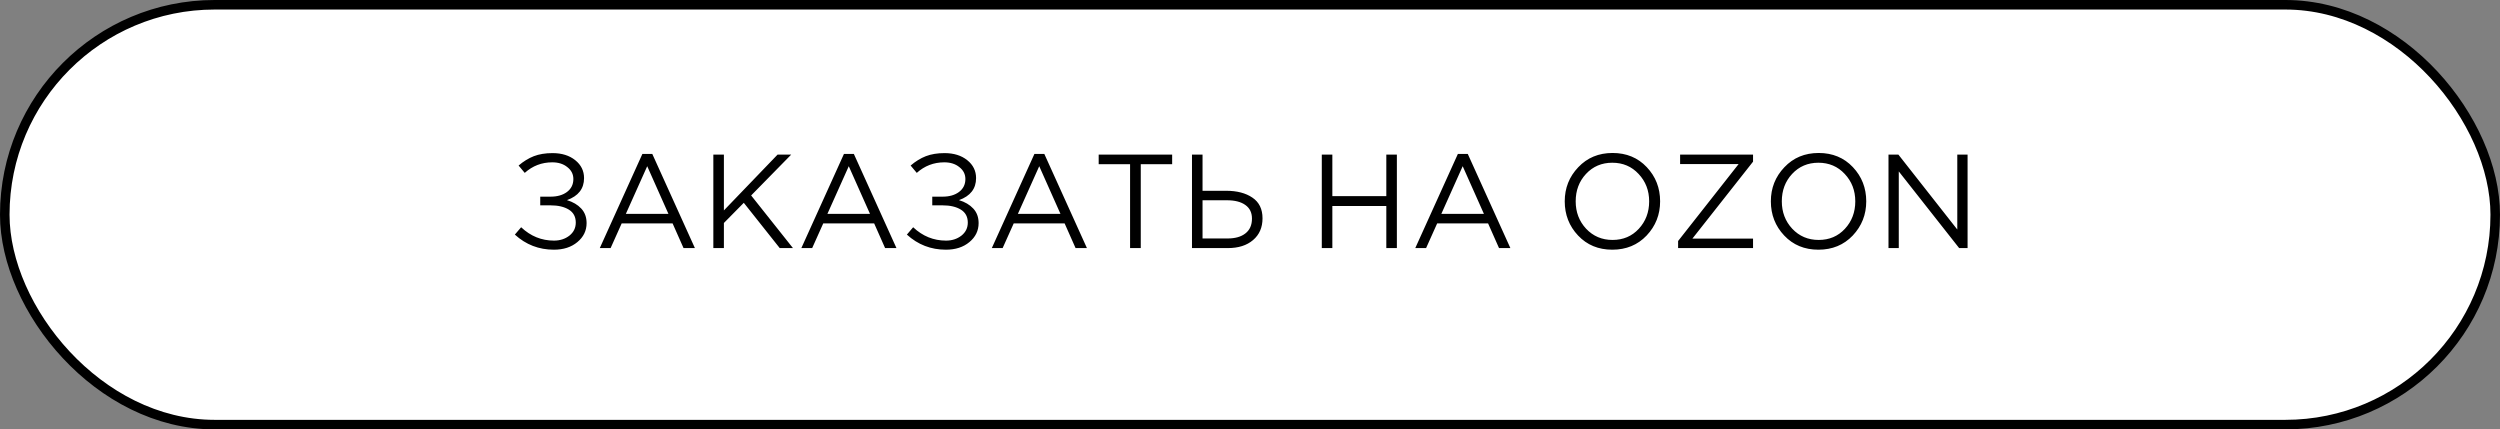
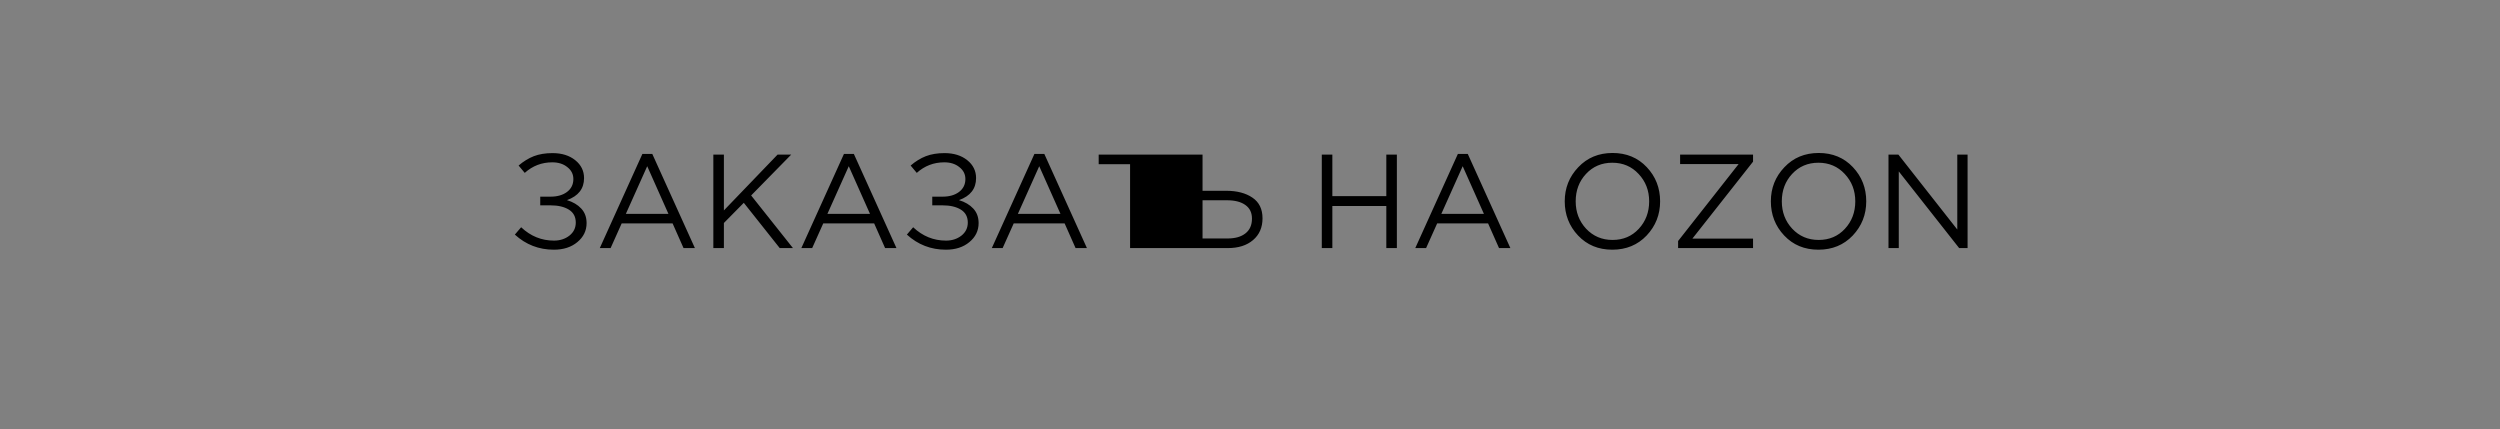
<svg xmlns="http://www.w3.org/2000/svg" width="262" height="45" viewBox="0 0 262 45" fill="none">
  <rect x="0" y="0" width="262" height="45" fill="#808080" stroke="none" />
-   <rect x="0.5" y="0.5" width="261" height="44" rx="22" fill="white" stroke="black" />
-   <path d="M58.045 26.168C56.477 26.168 55.114 25.641 53.957 24.586L54.615 23.816C55.605 24.749 56.752 25.216 58.059 25.216C58.684 25.216 59.221 25.043 59.669 24.698C60.117 24.343 60.341 23.886 60.341 23.326C60.341 22.719 60.099 22.267 59.613 21.968C59.128 21.669 58.489 21.52 57.695 21.52H56.617V20.61H57.695C58.404 20.61 58.978 20.447 59.417 20.12C59.865 19.784 60.089 19.331 60.089 18.762C60.089 18.258 59.879 17.843 59.459 17.516C59.048 17.18 58.521 17.012 57.877 17.012C56.776 17.012 55.815 17.381 54.993 18.118L54.349 17.348C54.862 16.909 55.395 16.583 55.945 16.368C56.505 16.153 57.158 16.046 57.905 16.046C58.876 16.046 59.669 16.293 60.285 16.788C60.901 17.283 61.209 17.908 61.209 18.664C61.209 19.775 60.612 20.545 59.417 20.974C60.042 21.161 60.542 21.455 60.915 21.856C61.288 22.257 61.475 22.766 61.475 23.382C61.475 24.175 61.153 24.838 60.509 25.37C59.874 25.902 59.053 26.168 58.045 26.168ZM62.858 26L67.323 16.13H68.359L72.826 26H71.635L70.487 23.41H65.153L63.992 26H62.858ZM65.588 22.416H70.053L67.828 17.418L65.588 22.416ZM74.758 26V16.2H75.864V22.052L81.492 16.2H82.92L78.72 20.484L83.102 26H81.716L77.95 21.254L75.864 23.368V26H74.758ZM83.981 26L88.447 16.13H89.483L93.949 26H92.759L91.611 23.41H86.277L85.115 26H83.981ZM86.711 22.416H91.177L88.951 17.418L86.711 22.416ZM99.129 26.168C97.561 26.168 96.198 25.641 95.041 24.586L95.699 23.816C96.689 24.749 97.837 25.216 99.143 25.216C99.769 25.216 100.305 25.043 100.753 24.698C101.201 24.343 101.425 23.886 101.425 23.326C101.425 22.719 101.182 22.267 100.697 21.968C100.212 21.669 99.573 21.52 98.779 21.52H97.701V20.61H98.779C99.489 20.61 100.062 20.447 100.501 20.12C100.949 19.784 101.173 19.331 101.173 18.762C101.173 18.258 100.963 17.843 100.543 17.516C100.132 17.18 99.605 17.012 98.961 17.012C97.86 17.012 96.898 17.381 96.077 18.118L95.433 17.348C95.947 16.909 96.478 16.583 97.029 16.368C97.589 16.153 98.243 16.046 98.989 16.046C99.96 16.046 100.753 16.293 101.369 16.788C101.985 17.283 102.293 17.908 102.293 18.664C102.293 19.775 101.696 20.545 100.501 20.974C101.126 21.161 101.626 21.455 101.999 21.856C102.372 22.257 102.559 22.766 102.559 23.382C102.559 24.175 102.237 24.838 101.593 25.37C100.958 25.902 100.137 26.168 99.129 26.168ZM103.942 26L108.408 16.13H109.444L113.91 26H112.72L111.572 23.41H106.238L105.076 26H103.942ZM106.672 22.416H111.138L108.912 17.418L106.672 22.416ZM118.432 26V17.208H115.142V16.2H122.842V17.208H119.552V26H118.432ZM124.92 26V16.2H126.026V19.994H128.504C129.634 19.994 130.548 20.232 131.248 20.708C131.958 21.184 132.312 21.907 132.312 22.878C132.312 23.839 131.981 24.6 131.318 25.16C130.665 25.72 129.783 26 128.672 26H124.92ZM126.026 24.992H128.644C129.447 24.992 130.072 24.815 130.52 24.46C130.978 24.105 131.206 23.587 131.206 22.906C131.206 22.281 130.973 21.805 130.506 21.478C130.049 21.151 129.405 20.988 128.574 20.988H126.026V24.992ZM138.524 26V16.2H139.63V20.554H145.286V16.2H146.392V26H145.286V21.59H139.63V26H138.524ZM148.32 26L152.786 16.13H153.822L158.288 26H157.098L155.95 23.41H150.616L149.454 26H148.32ZM151.05 22.416H155.516L153.29 17.418L151.05 22.416ZM172.566 24.684C171.624 25.673 170.424 26.168 168.968 26.168C167.512 26.168 166.318 25.673 165.384 24.684C164.451 23.695 163.984 22.5 163.984 21.1C163.984 19.709 164.456 18.519 165.398 17.53C166.341 16.531 167.54 16.032 168.996 16.032C170.452 16.032 171.647 16.527 172.58 17.516C173.514 18.505 173.98 19.7 173.98 21.1C173.98 22.491 173.509 23.685 172.566 24.684ZM166.224 23.97C166.962 24.754 167.886 25.146 168.996 25.146C170.107 25.146 171.022 24.759 171.74 23.984C172.468 23.2 172.832 22.239 172.832 21.1C172.832 19.971 172.464 19.014 171.726 18.23C170.998 17.446 170.079 17.054 168.968 17.054C167.858 17.054 166.938 17.446 166.21 18.23C165.492 19.005 165.132 19.961 165.132 21.1C165.132 22.229 165.496 23.186 166.224 23.97ZM175.865 26V25.258L182.207 17.194H176.075V16.2H183.719V16.942L177.363 25.006H183.719V26H175.865ZM194.168 24.684C193.225 25.673 192.026 26.168 190.57 26.168C189.114 26.168 187.919 25.673 186.986 24.684C186.052 23.695 185.586 22.5 185.586 21.1C185.586 19.709 186.057 18.519 187 17.53C187.942 16.531 189.142 16.032 190.598 16.032C192.054 16.032 193.248 16.527 194.182 17.516C195.115 18.505 195.582 19.7 195.582 21.1C195.582 22.491 195.11 23.685 194.168 24.684ZM187.826 23.97C188.563 24.754 189.487 25.146 190.598 25.146C191.708 25.146 192.623 24.759 193.342 23.984C194.07 23.2 194.434 22.239 194.434 21.1C194.434 19.971 194.065 19.014 193.328 18.23C192.6 17.446 191.68 17.054 190.57 17.054C189.459 17.054 188.54 17.446 187.812 18.23C187.093 19.005 186.734 19.961 186.734 21.1C186.734 22.229 187.098 23.186 187.826 23.97ZM197.914 26V16.2H198.95L205.124 24.054V16.2H206.202V26H205.32L198.992 17.964V26H197.914Z" fill="black" />
+   <path d="M58.045 26.168C56.477 26.168 55.114 25.641 53.957 24.586L54.615 23.816C55.605 24.749 56.752 25.216 58.059 25.216C58.684 25.216 59.221 25.043 59.669 24.698C60.117 24.343 60.341 23.886 60.341 23.326C60.341 22.719 60.099 22.267 59.613 21.968C59.128 21.669 58.489 21.52 57.695 21.52H56.617V20.61H57.695C58.404 20.61 58.978 20.447 59.417 20.12C59.865 19.784 60.089 19.331 60.089 18.762C60.089 18.258 59.879 17.843 59.459 17.516C59.048 17.18 58.521 17.012 57.877 17.012C56.776 17.012 55.815 17.381 54.993 18.118L54.349 17.348C54.862 16.909 55.395 16.583 55.945 16.368C56.505 16.153 57.158 16.046 57.905 16.046C58.876 16.046 59.669 16.293 60.285 16.788C60.901 17.283 61.209 17.908 61.209 18.664C61.209 19.775 60.612 20.545 59.417 20.974C60.042 21.161 60.542 21.455 60.915 21.856C61.288 22.257 61.475 22.766 61.475 23.382C61.475 24.175 61.153 24.838 60.509 25.37C59.874 25.902 59.053 26.168 58.045 26.168ZM62.858 26L67.323 16.13H68.359L72.826 26H71.635L70.487 23.41H65.153L63.992 26H62.858ZM65.588 22.416H70.053L67.828 17.418L65.588 22.416ZM74.758 26V16.2H75.864V22.052L81.492 16.2H82.92L78.72 20.484L83.102 26H81.716L77.95 21.254L75.864 23.368V26H74.758ZM83.981 26L88.447 16.13H89.483L93.949 26H92.759L91.611 23.41H86.277L85.115 26H83.981ZM86.711 22.416H91.177L88.951 17.418L86.711 22.416ZM99.129 26.168C97.561 26.168 96.198 25.641 95.041 24.586L95.699 23.816C96.689 24.749 97.837 25.216 99.143 25.216C99.769 25.216 100.305 25.043 100.753 24.698C101.201 24.343 101.425 23.886 101.425 23.326C101.425 22.719 101.182 22.267 100.697 21.968C100.212 21.669 99.573 21.52 98.779 21.52H97.701V20.61H98.779C99.489 20.61 100.062 20.447 100.501 20.12C100.949 19.784 101.173 19.331 101.173 18.762C101.173 18.258 100.963 17.843 100.543 17.516C100.132 17.18 99.605 17.012 98.961 17.012C97.86 17.012 96.898 17.381 96.077 18.118L95.433 17.348C95.947 16.909 96.478 16.583 97.029 16.368C97.589 16.153 98.243 16.046 98.989 16.046C99.96 16.046 100.753 16.293 101.369 16.788C101.985 17.283 102.293 17.908 102.293 18.664C102.293 19.775 101.696 20.545 100.501 20.974C101.126 21.161 101.626 21.455 101.999 21.856C102.372 22.257 102.559 22.766 102.559 23.382C102.559 24.175 102.237 24.838 101.593 25.37C100.958 25.902 100.137 26.168 99.129 26.168ZM103.942 26L108.408 16.13H109.444L113.91 26H112.72L111.572 23.41H106.238L105.076 26H103.942ZM106.672 22.416H111.138L108.912 17.418L106.672 22.416ZM118.432 26V17.208H115.142V16.2H122.842V17.208H119.552V26H118.432ZV16.2H126.026V19.994H128.504C129.634 19.994 130.548 20.232 131.248 20.708C131.958 21.184 132.312 21.907 132.312 22.878C132.312 23.839 131.981 24.6 131.318 25.16C130.665 25.72 129.783 26 128.672 26H124.92ZM126.026 24.992H128.644C129.447 24.992 130.072 24.815 130.52 24.46C130.978 24.105 131.206 23.587 131.206 22.906C131.206 22.281 130.973 21.805 130.506 21.478C130.049 21.151 129.405 20.988 128.574 20.988H126.026V24.992ZM138.524 26V16.2H139.63V20.554H145.286V16.2H146.392V26H145.286V21.59H139.63V26H138.524ZM148.32 26L152.786 16.13H153.822L158.288 26H157.098L155.95 23.41H150.616L149.454 26H148.32ZM151.05 22.416H155.516L153.29 17.418L151.05 22.416ZM172.566 24.684C171.624 25.673 170.424 26.168 168.968 26.168C167.512 26.168 166.318 25.673 165.384 24.684C164.451 23.695 163.984 22.5 163.984 21.1C163.984 19.709 164.456 18.519 165.398 17.53C166.341 16.531 167.54 16.032 168.996 16.032C170.452 16.032 171.647 16.527 172.58 17.516C173.514 18.505 173.98 19.7 173.98 21.1C173.98 22.491 173.509 23.685 172.566 24.684ZM166.224 23.97C166.962 24.754 167.886 25.146 168.996 25.146C170.107 25.146 171.022 24.759 171.74 23.984C172.468 23.2 172.832 22.239 172.832 21.1C172.832 19.971 172.464 19.014 171.726 18.23C170.998 17.446 170.079 17.054 168.968 17.054C167.858 17.054 166.938 17.446 166.21 18.23C165.492 19.005 165.132 19.961 165.132 21.1C165.132 22.229 165.496 23.186 166.224 23.97ZM175.865 26V25.258L182.207 17.194H176.075V16.2H183.719V16.942L177.363 25.006H183.719V26H175.865ZM194.168 24.684C193.225 25.673 192.026 26.168 190.57 26.168C189.114 26.168 187.919 25.673 186.986 24.684C186.052 23.695 185.586 22.5 185.586 21.1C185.586 19.709 186.057 18.519 187 17.53C187.942 16.531 189.142 16.032 190.598 16.032C192.054 16.032 193.248 16.527 194.182 17.516C195.115 18.505 195.582 19.7 195.582 21.1C195.582 22.491 195.11 23.685 194.168 24.684ZM187.826 23.97C188.563 24.754 189.487 25.146 190.598 25.146C191.708 25.146 192.623 24.759 193.342 23.984C194.07 23.2 194.434 22.239 194.434 21.1C194.434 19.971 194.065 19.014 193.328 18.23C192.6 17.446 191.68 17.054 190.57 17.054C189.459 17.054 188.54 17.446 187.812 18.23C187.093 19.005 186.734 19.961 186.734 21.1C186.734 22.229 187.098 23.186 187.826 23.97ZM197.914 26V16.2H198.95L205.124 24.054V16.2H206.202V26H205.32L198.992 17.964V26H197.914Z" fill="black" />
</svg>